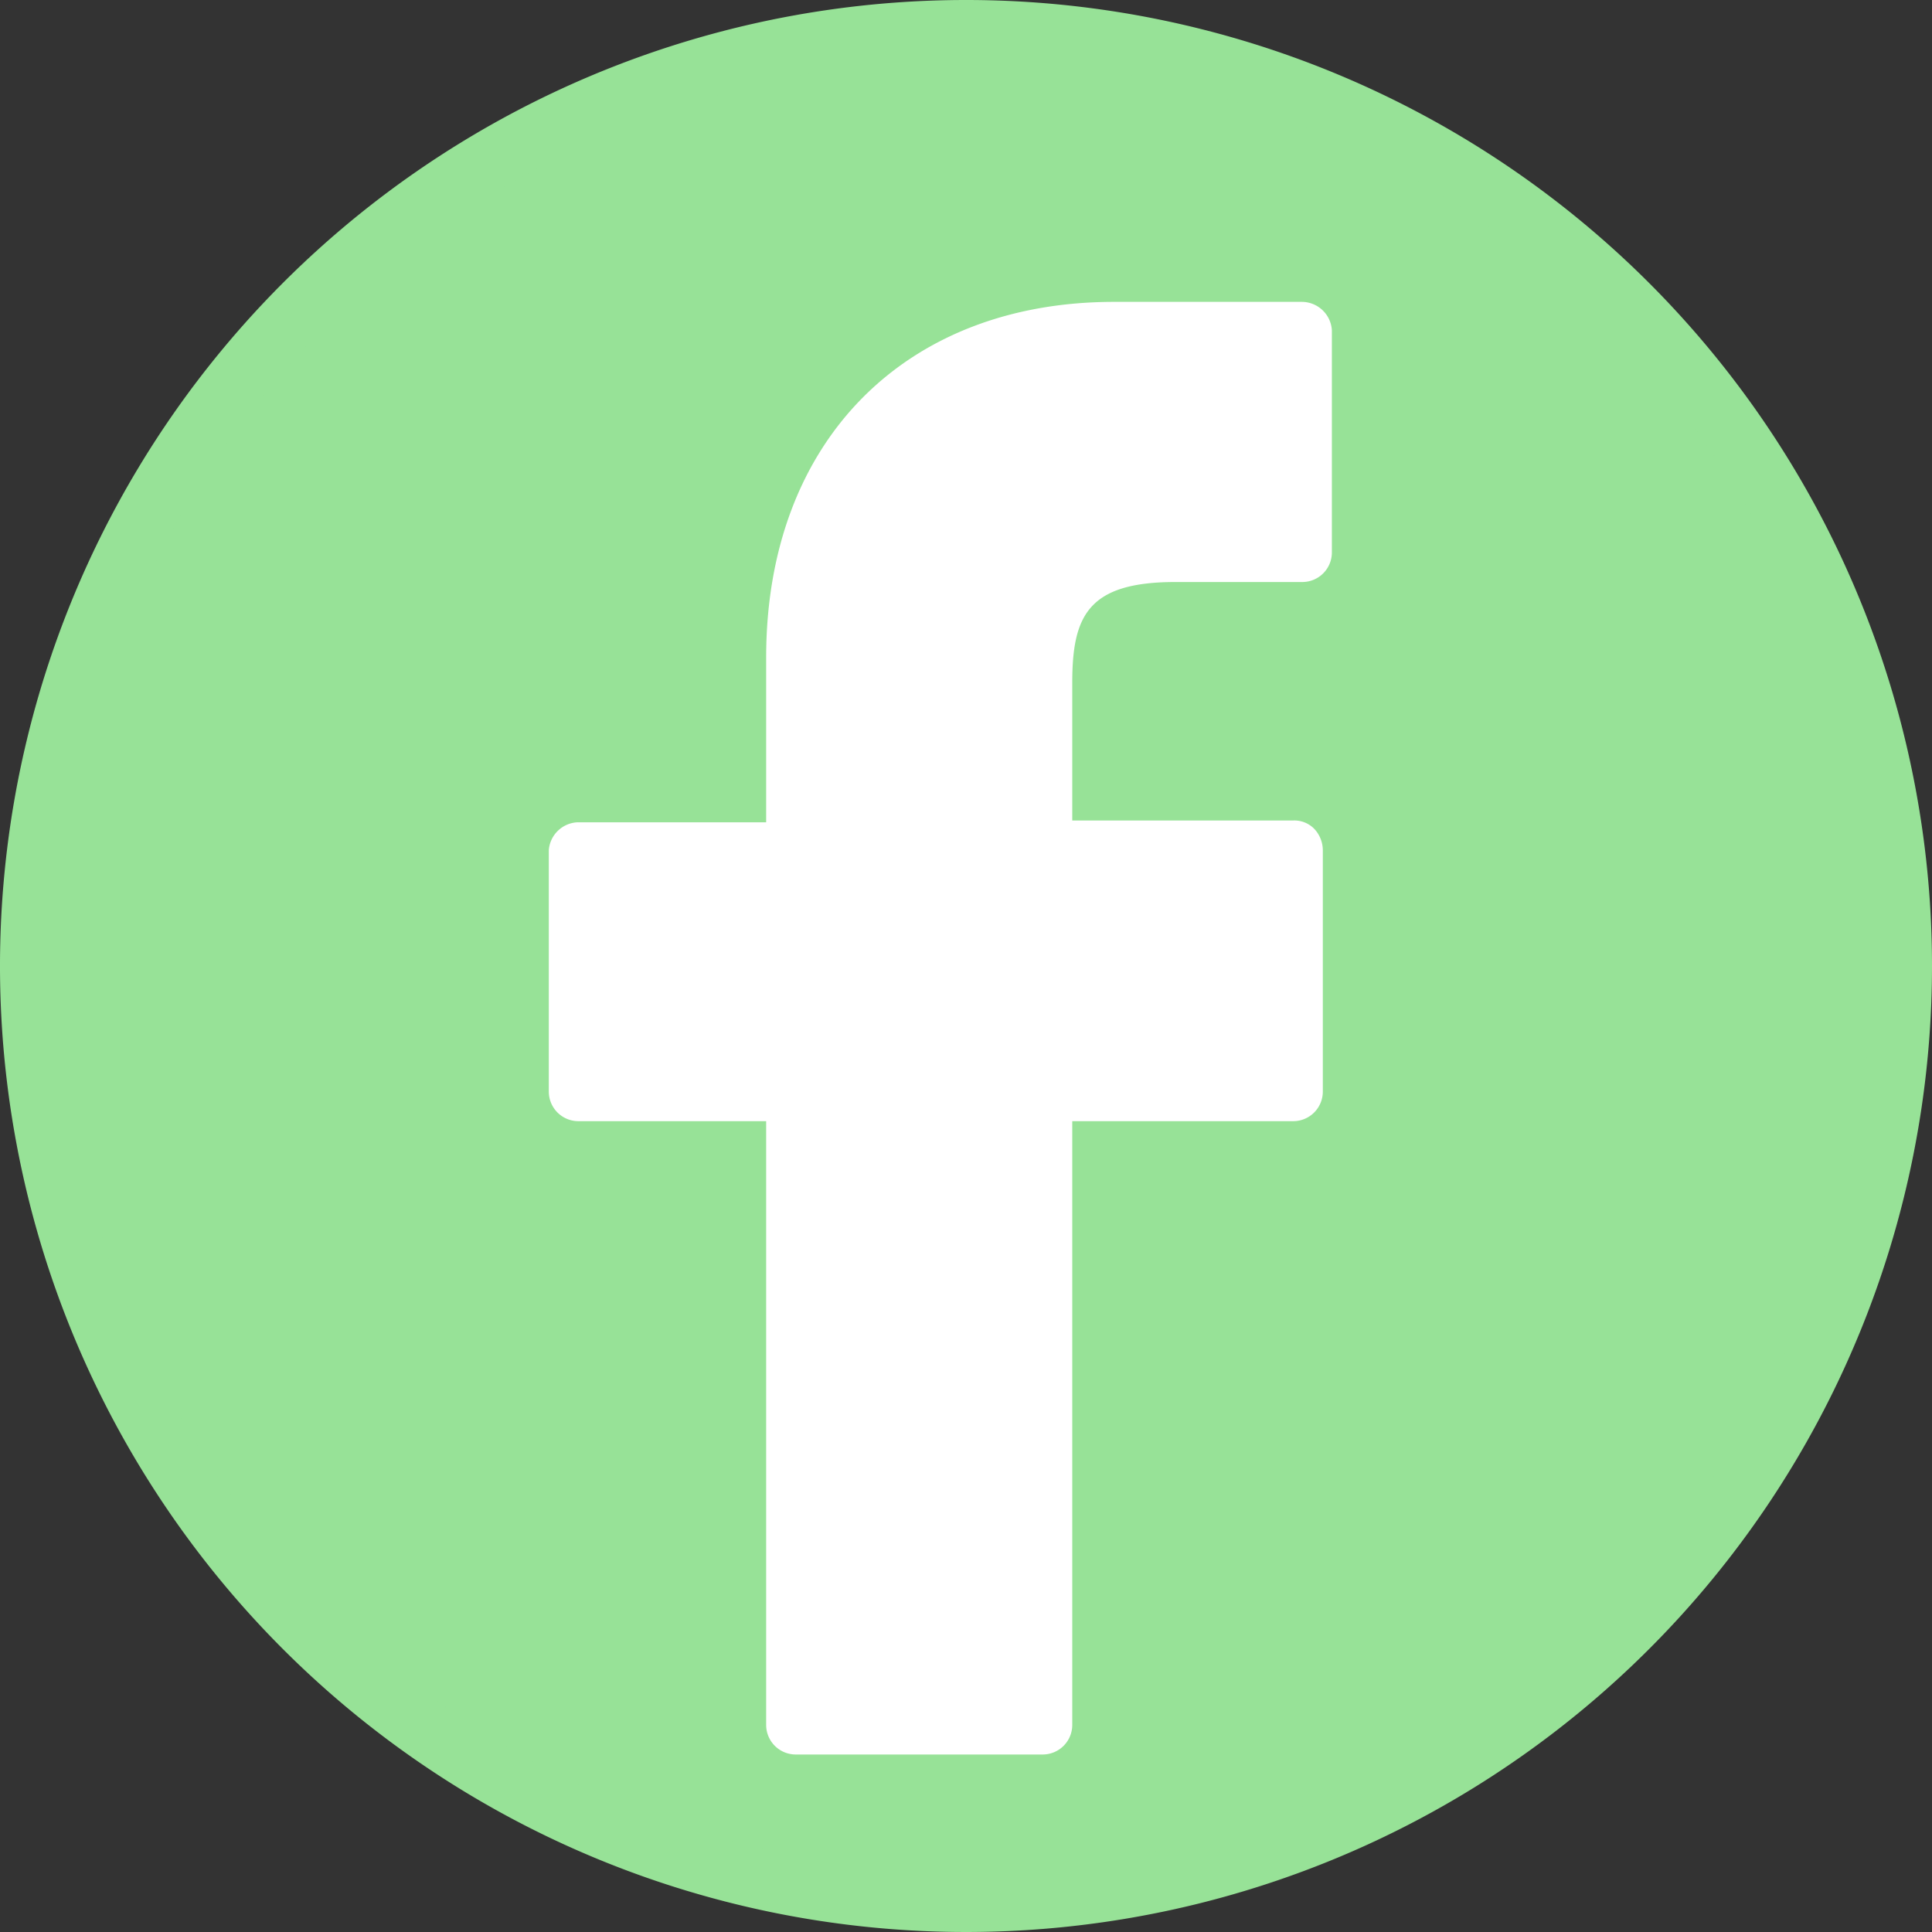
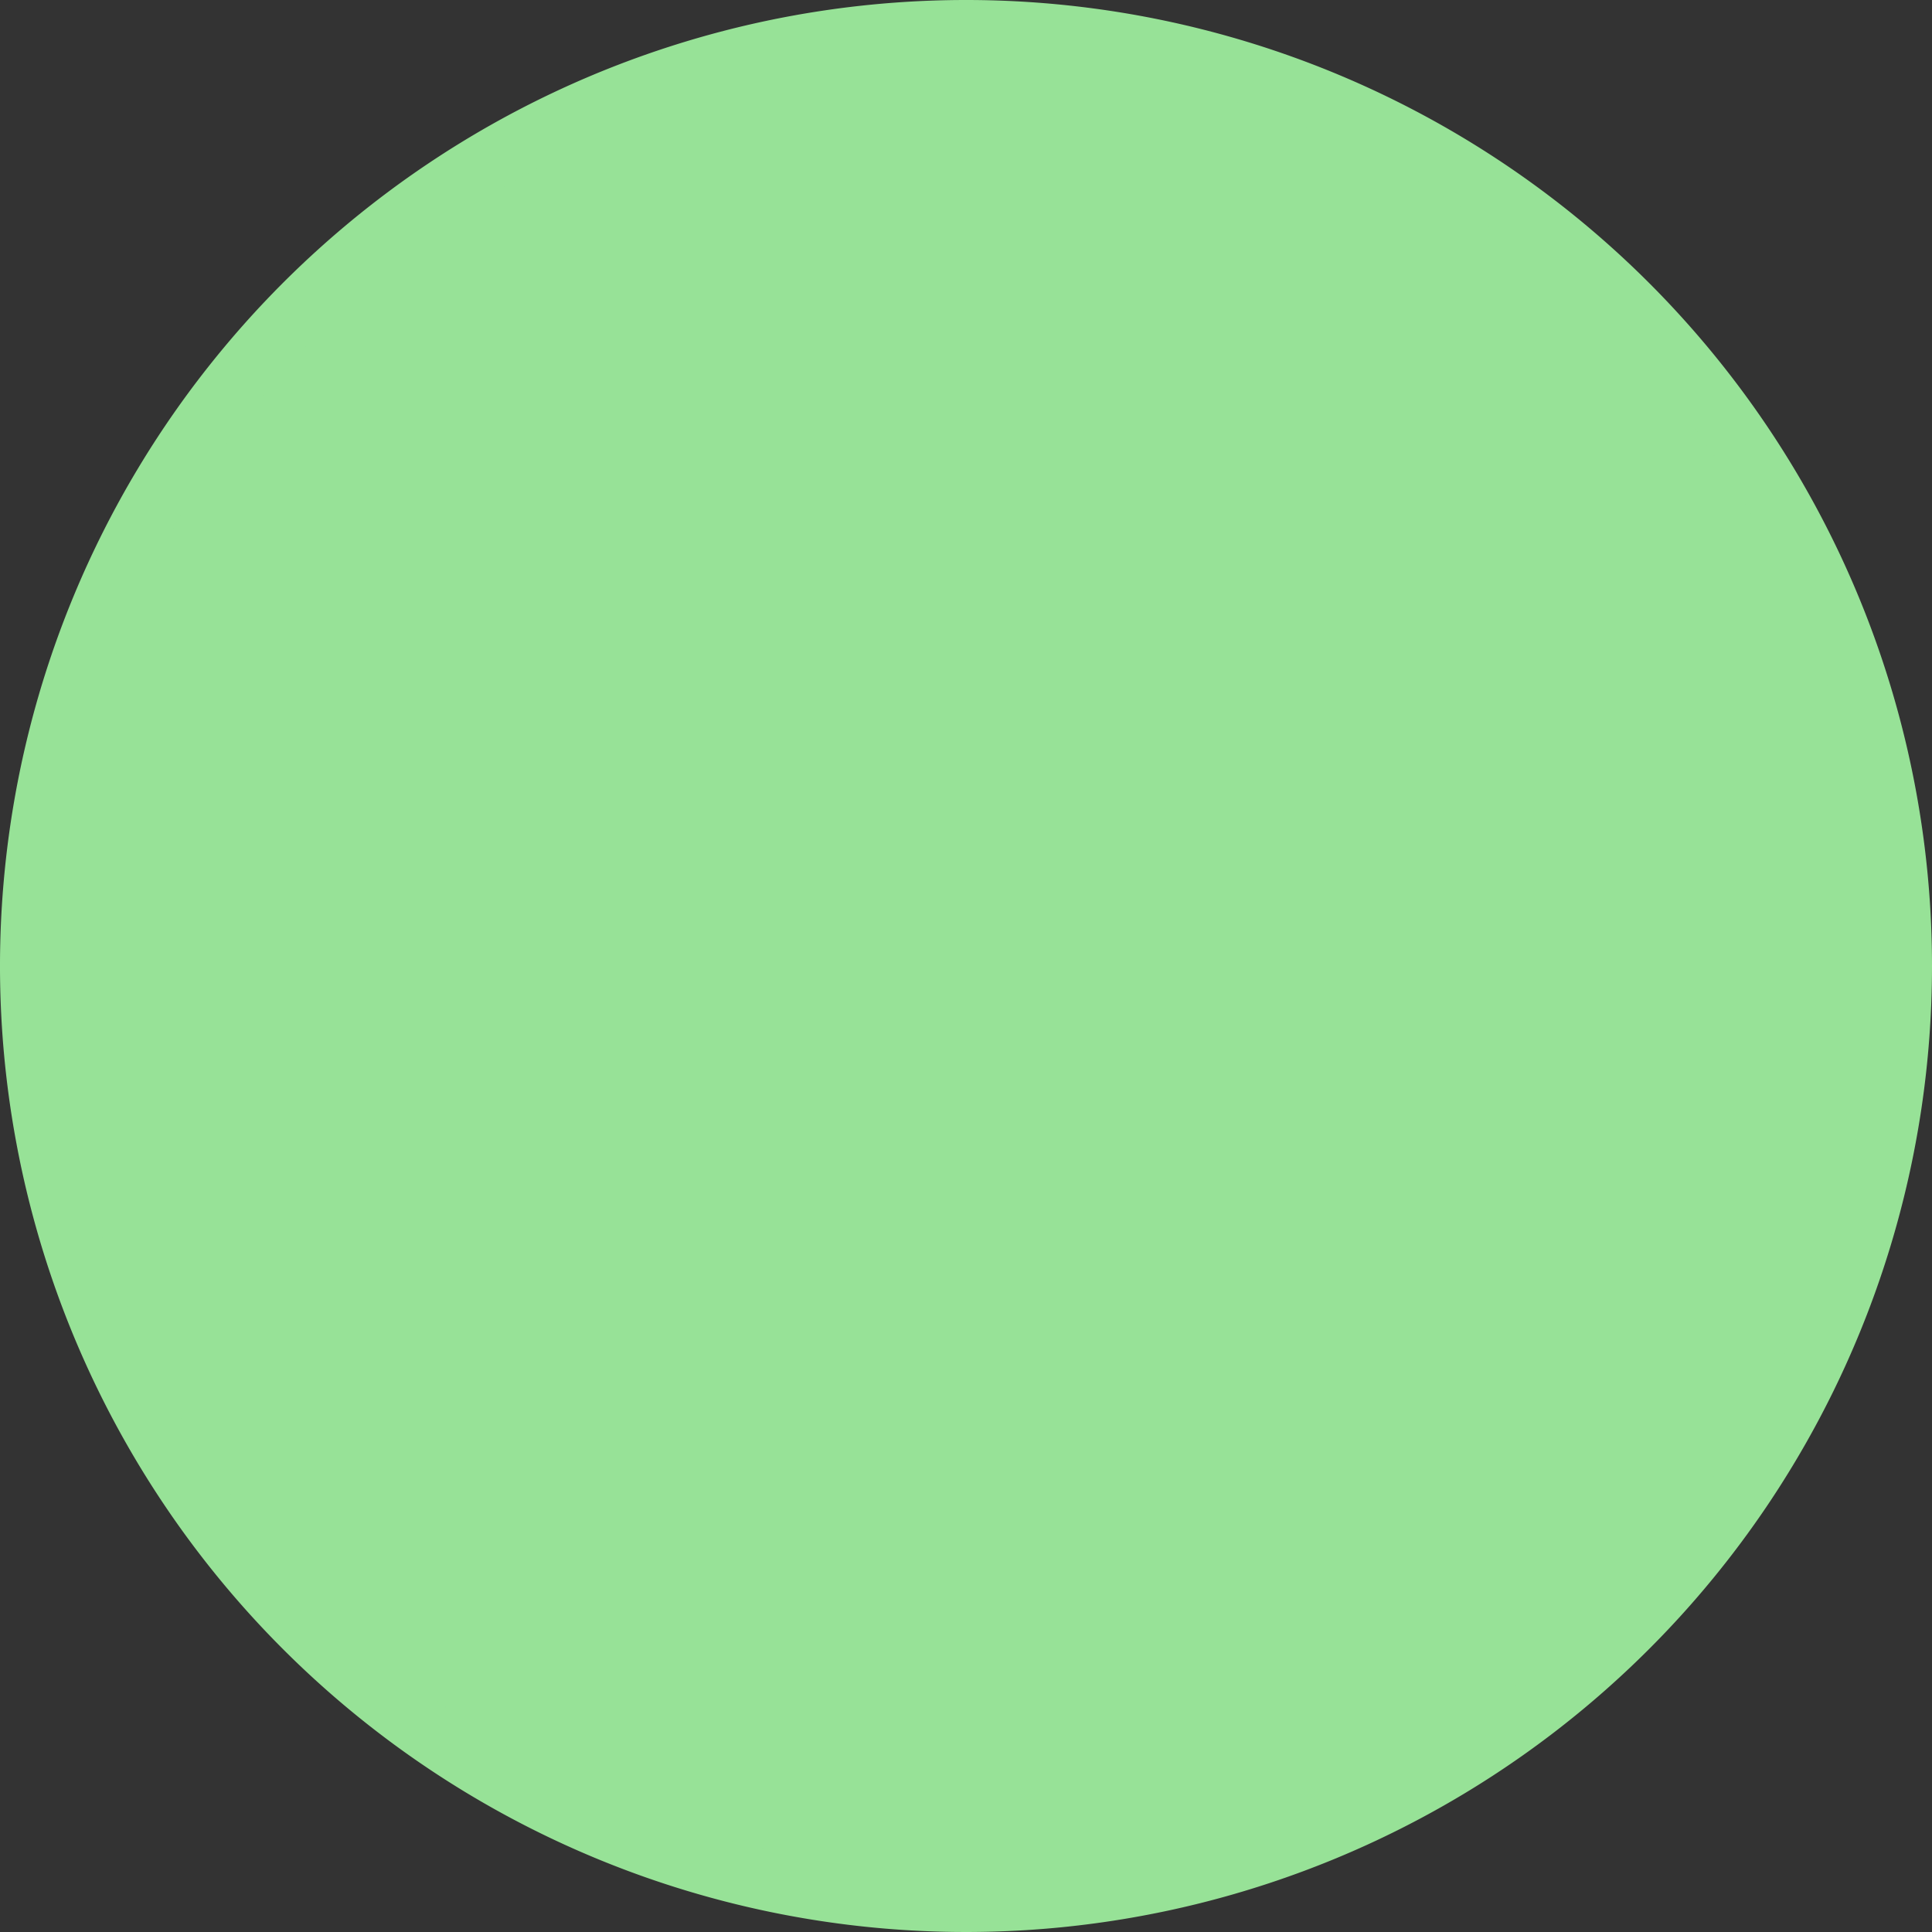
<svg xmlns="http://www.w3.org/2000/svg" id="Ebene_1" data-name="Ebene 1" viewBox="0 0 32 32">
  <rect x="0" y="0" width="32" height="32" fill="#333333" stroke="none" />
  <defs>
    <style>.cls-1{fill:#97e297;stroke:#97e297;}.cls-2{fill:#fff;}</style>
  </defs>
  <path class="cls-1" d="M31.5,16A15.5,15.5,0,1,1,16,.5,15.5,15.5,0,0,1,31.5,16Z" transform="translate(0 0)" />
-   <path class="cls-2" d="M21.57,5H18.45C15,5,12.69,7.3,12.69,10.89v2.73H9.56a.5.5,0,0,0-.47.46v4a.49.49,0,0,0,.49.49h3.11v10a.49.49,0,0,0,.49.49h4.09a.49.49,0,0,0,.49-.49v-10h3.66a.49.49,0,0,0,.49-.49v-4a.52.52,0,0,0-.14-.35.46.46,0,0,0-.35-.14H17.76V11.31c0-1.11.26-1.67,1.71-1.67h2.1a.49.49,0,0,0,.49-.49V5.47A.5.5,0,0,0,21.57,5Z" transform="translate(0 0)" />
</svg>